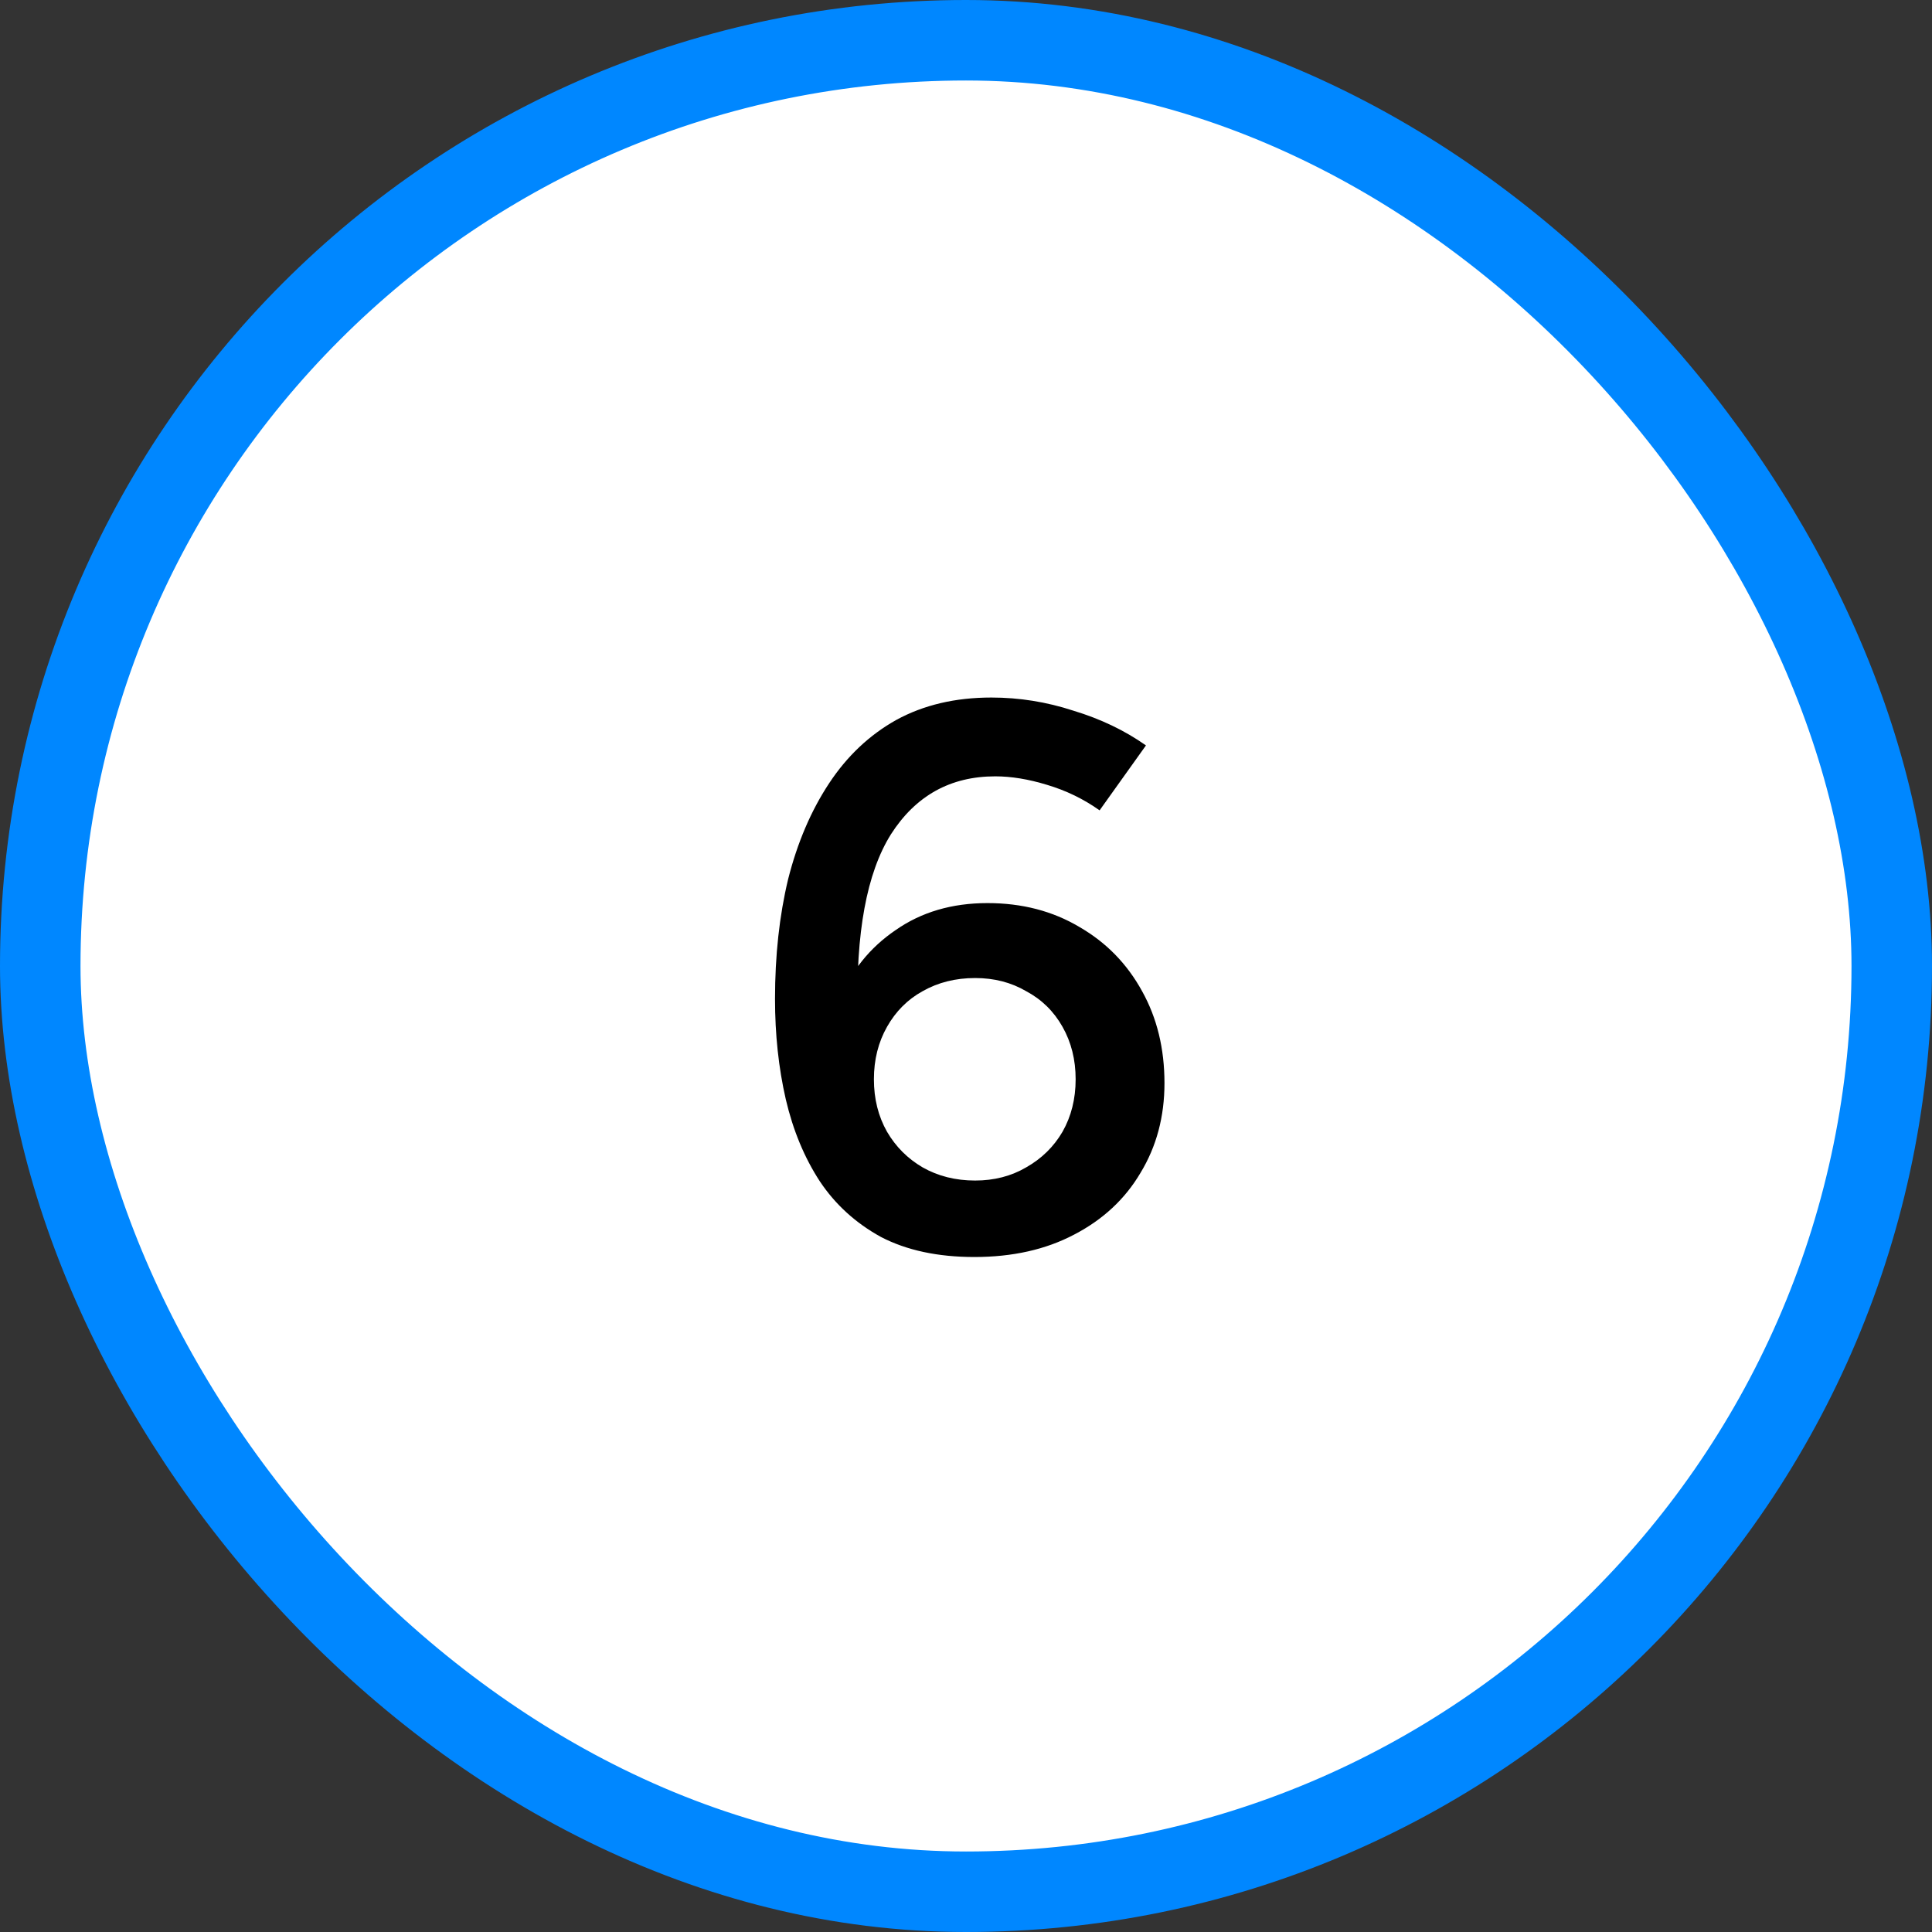
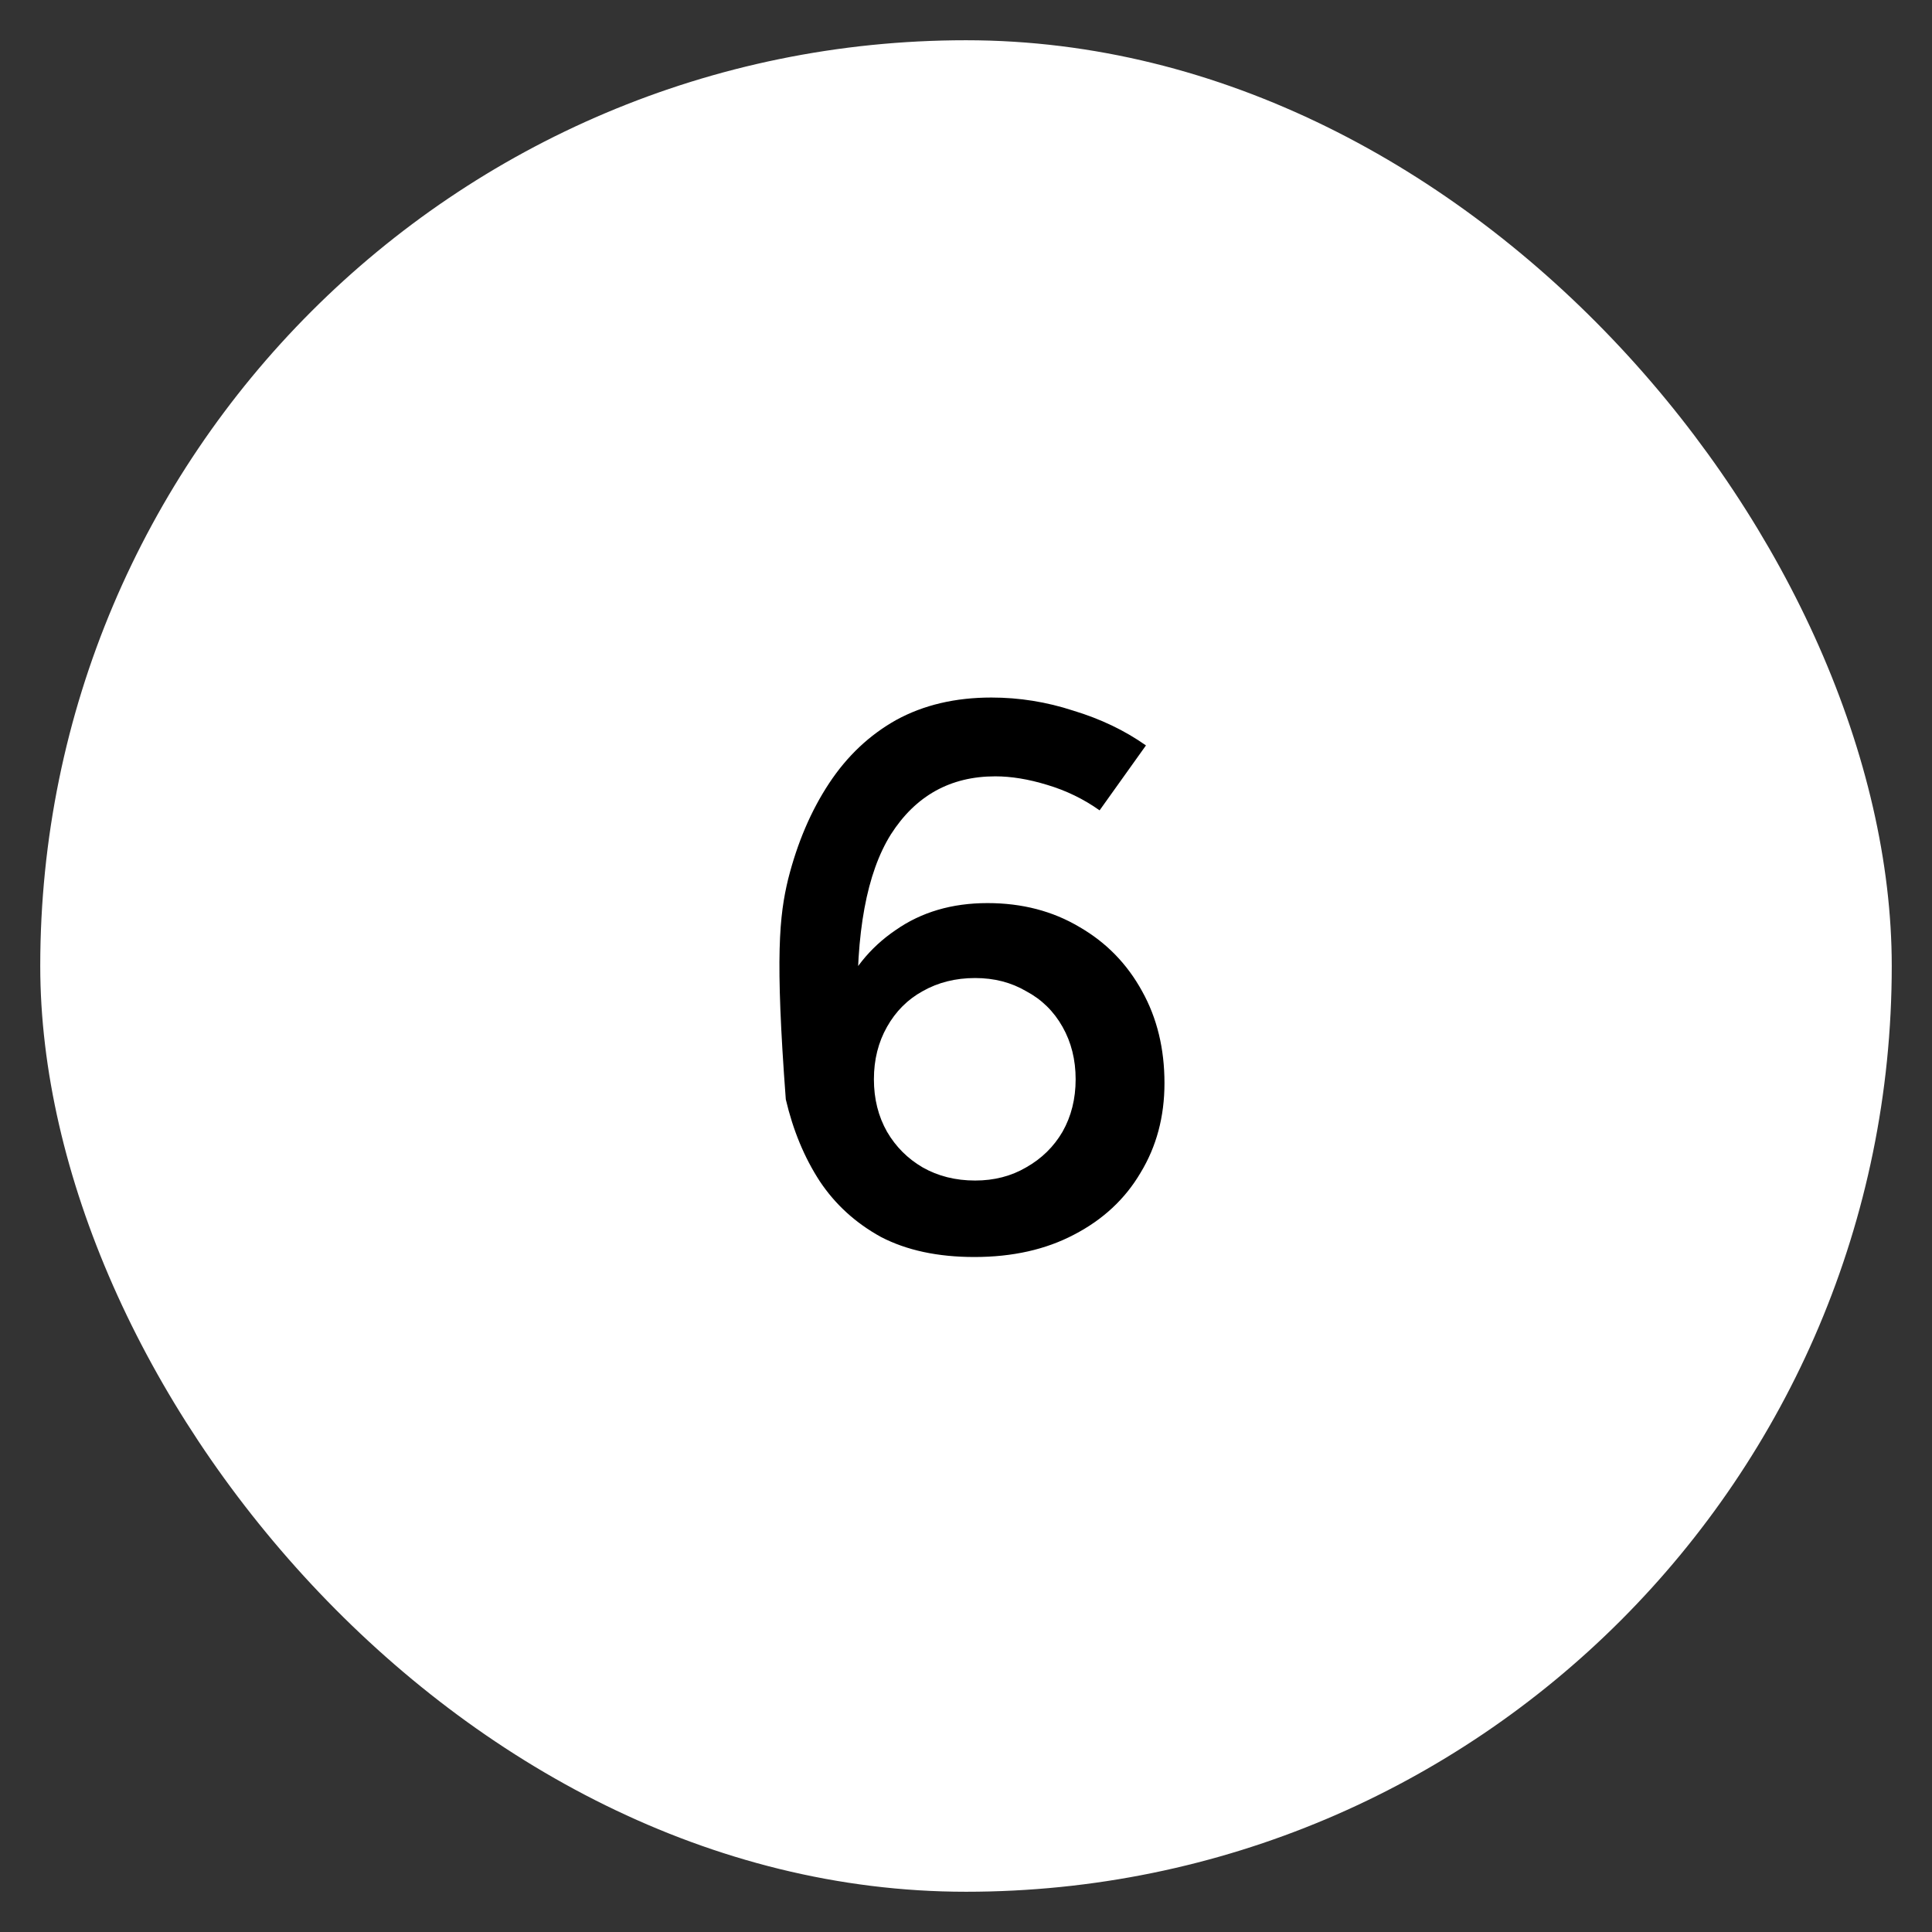
<svg xmlns="http://www.w3.org/2000/svg" width="48" height="48" viewBox="0 0 48 48" fill="none">
  <rect x="0" y="0" width="48" height="48" fill="#333333" stroke="none" />
  <rect x="1" y="1" width="46" height="46" rx="23" fill="white" />
-   <rect x="1" y="1" width="46" height="46" rx="23" stroke="#0087FF" stroke-width="2" />
-   <path d="M24.208 31.23C23.299 31.23 22.525 31.064 21.885 30.731C21.258 30.386 20.752 29.925 20.368 29.349C19.984 28.76 19.703 28.082 19.523 27.314C19.344 26.533 19.255 25.701 19.255 24.818C19.255 23.742 19.363 22.75 19.581 21.842C19.811 20.933 20.151 20.139 20.599 19.461C21.047 18.782 21.604 18.258 22.269 17.886C22.948 17.515 23.735 17.33 24.631 17.33C25.322 17.33 26 17.438 26.666 17.656C27.344 17.861 27.946 18.149 28.471 18.52L27.319 20.133C26.922 19.851 26.487 19.64 26.013 19.499C25.552 19.358 25.123 19.288 24.727 19.288C23.613 19.288 22.749 19.768 22.135 20.728C21.533 21.688 21.258 23.179 21.309 25.202L20.848 24.856C21.143 24.126 21.61 23.544 22.25 23.109C22.89 22.661 23.651 22.437 24.535 22.437C25.392 22.437 26.154 22.635 26.82 23.032C27.485 23.416 28.003 23.947 28.375 24.626C28.746 25.291 28.931 26.053 28.931 26.91C28.931 27.742 28.733 28.485 28.336 29.138C27.952 29.79 27.402 30.302 26.685 30.674C25.981 31.045 25.155 31.23 24.208 31.23ZM24.227 29.33C24.701 29.33 25.123 29.221 25.495 29.003C25.879 28.786 26.18 28.491 26.397 28.12C26.615 27.736 26.724 27.301 26.724 26.814C26.724 26.328 26.615 25.893 26.397 25.509C26.18 25.125 25.879 24.83 25.495 24.626C25.123 24.408 24.701 24.299 24.227 24.299C23.741 24.299 23.306 24.408 22.922 24.626C22.551 24.83 22.256 25.125 22.039 25.509C21.821 25.893 21.712 26.328 21.712 26.814C21.712 27.301 21.821 27.736 22.039 28.12C22.256 28.491 22.551 28.786 22.922 29.003C23.306 29.221 23.741 29.33 24.227 29.33Z" fill="black" />
+   <path d="M24.208 31.23C23.299 31.23 22.525 31.064 21.885 30.731C21.258 30.386 20.752 29.925 20.368 29.349C19.984 28.76 19.703 28.082 19.523 27.314C19.255 23.742 19.363 22.75 19.581 21.842C19.811 20.933 20.151 20.139 20.599 19.461C21.047 18.782 21.604 18.258 22.269 17.886C22.948 17.515 23.735 17.33 24.631 17.33C25.322 17.33 26 17.438 26.666 17.656C27.344 17.861 27.946 18.149 28.471 18.52L27.319 20.133C26.922 19.851 26.487 19.64 26.013 19.499C25.552 19.358 25.123 19.288 24.727 19.288C23.613 19.288 22.749 19.768 22.135 20.728C21.533 21.688 21.258 23.179 21.309 25.202L20.848 24.856C21.143 24.126 21.61 23.544 22.25 23.109C22.89 22.661 23.651 22.437 24.535 22.437C25.392 22.437 26.154 22.635 26.82 23.032C27.485 23.416 28.003 23.947 28.375 24.626C28.746 25.291 28.931 26.053 28.931 26.91C28.931 27.742 28.733 28.485 28.336 29.138C27.952 29.79 27.402 30.302 26.685 30.674C25.981 31.045 25.155 31.23 24.208 31.23ZM24.227 29.33C24.701 29.33 25.123 29.221 25.495 29.003C25.879 28.786 26.18 28.491 26.397 28.12C26.615 27.736 26.724 27.301 26.724 26.814C26.724 26.328 26.615 25.893 26.397 25.509C26.18 25.125 25.879 24.83 25.495 24.626C25.123 24.408 24.701 24.299 24.227 24.299C23.741 24.299 23.306 24.408 22.922 24.626C22.551 24.83 22.256 25.125 22.039 25.509C21.821 25.893 21.712 26.328 21.712 26.814C21.712 27.301 21.821 27.736 22.039 28.12C22.256 28.491 22.551 28.786 22.922 29.003C23.306 29.221 23.741 29.33 24.227 29.33Z" fill="black" />
</svg>